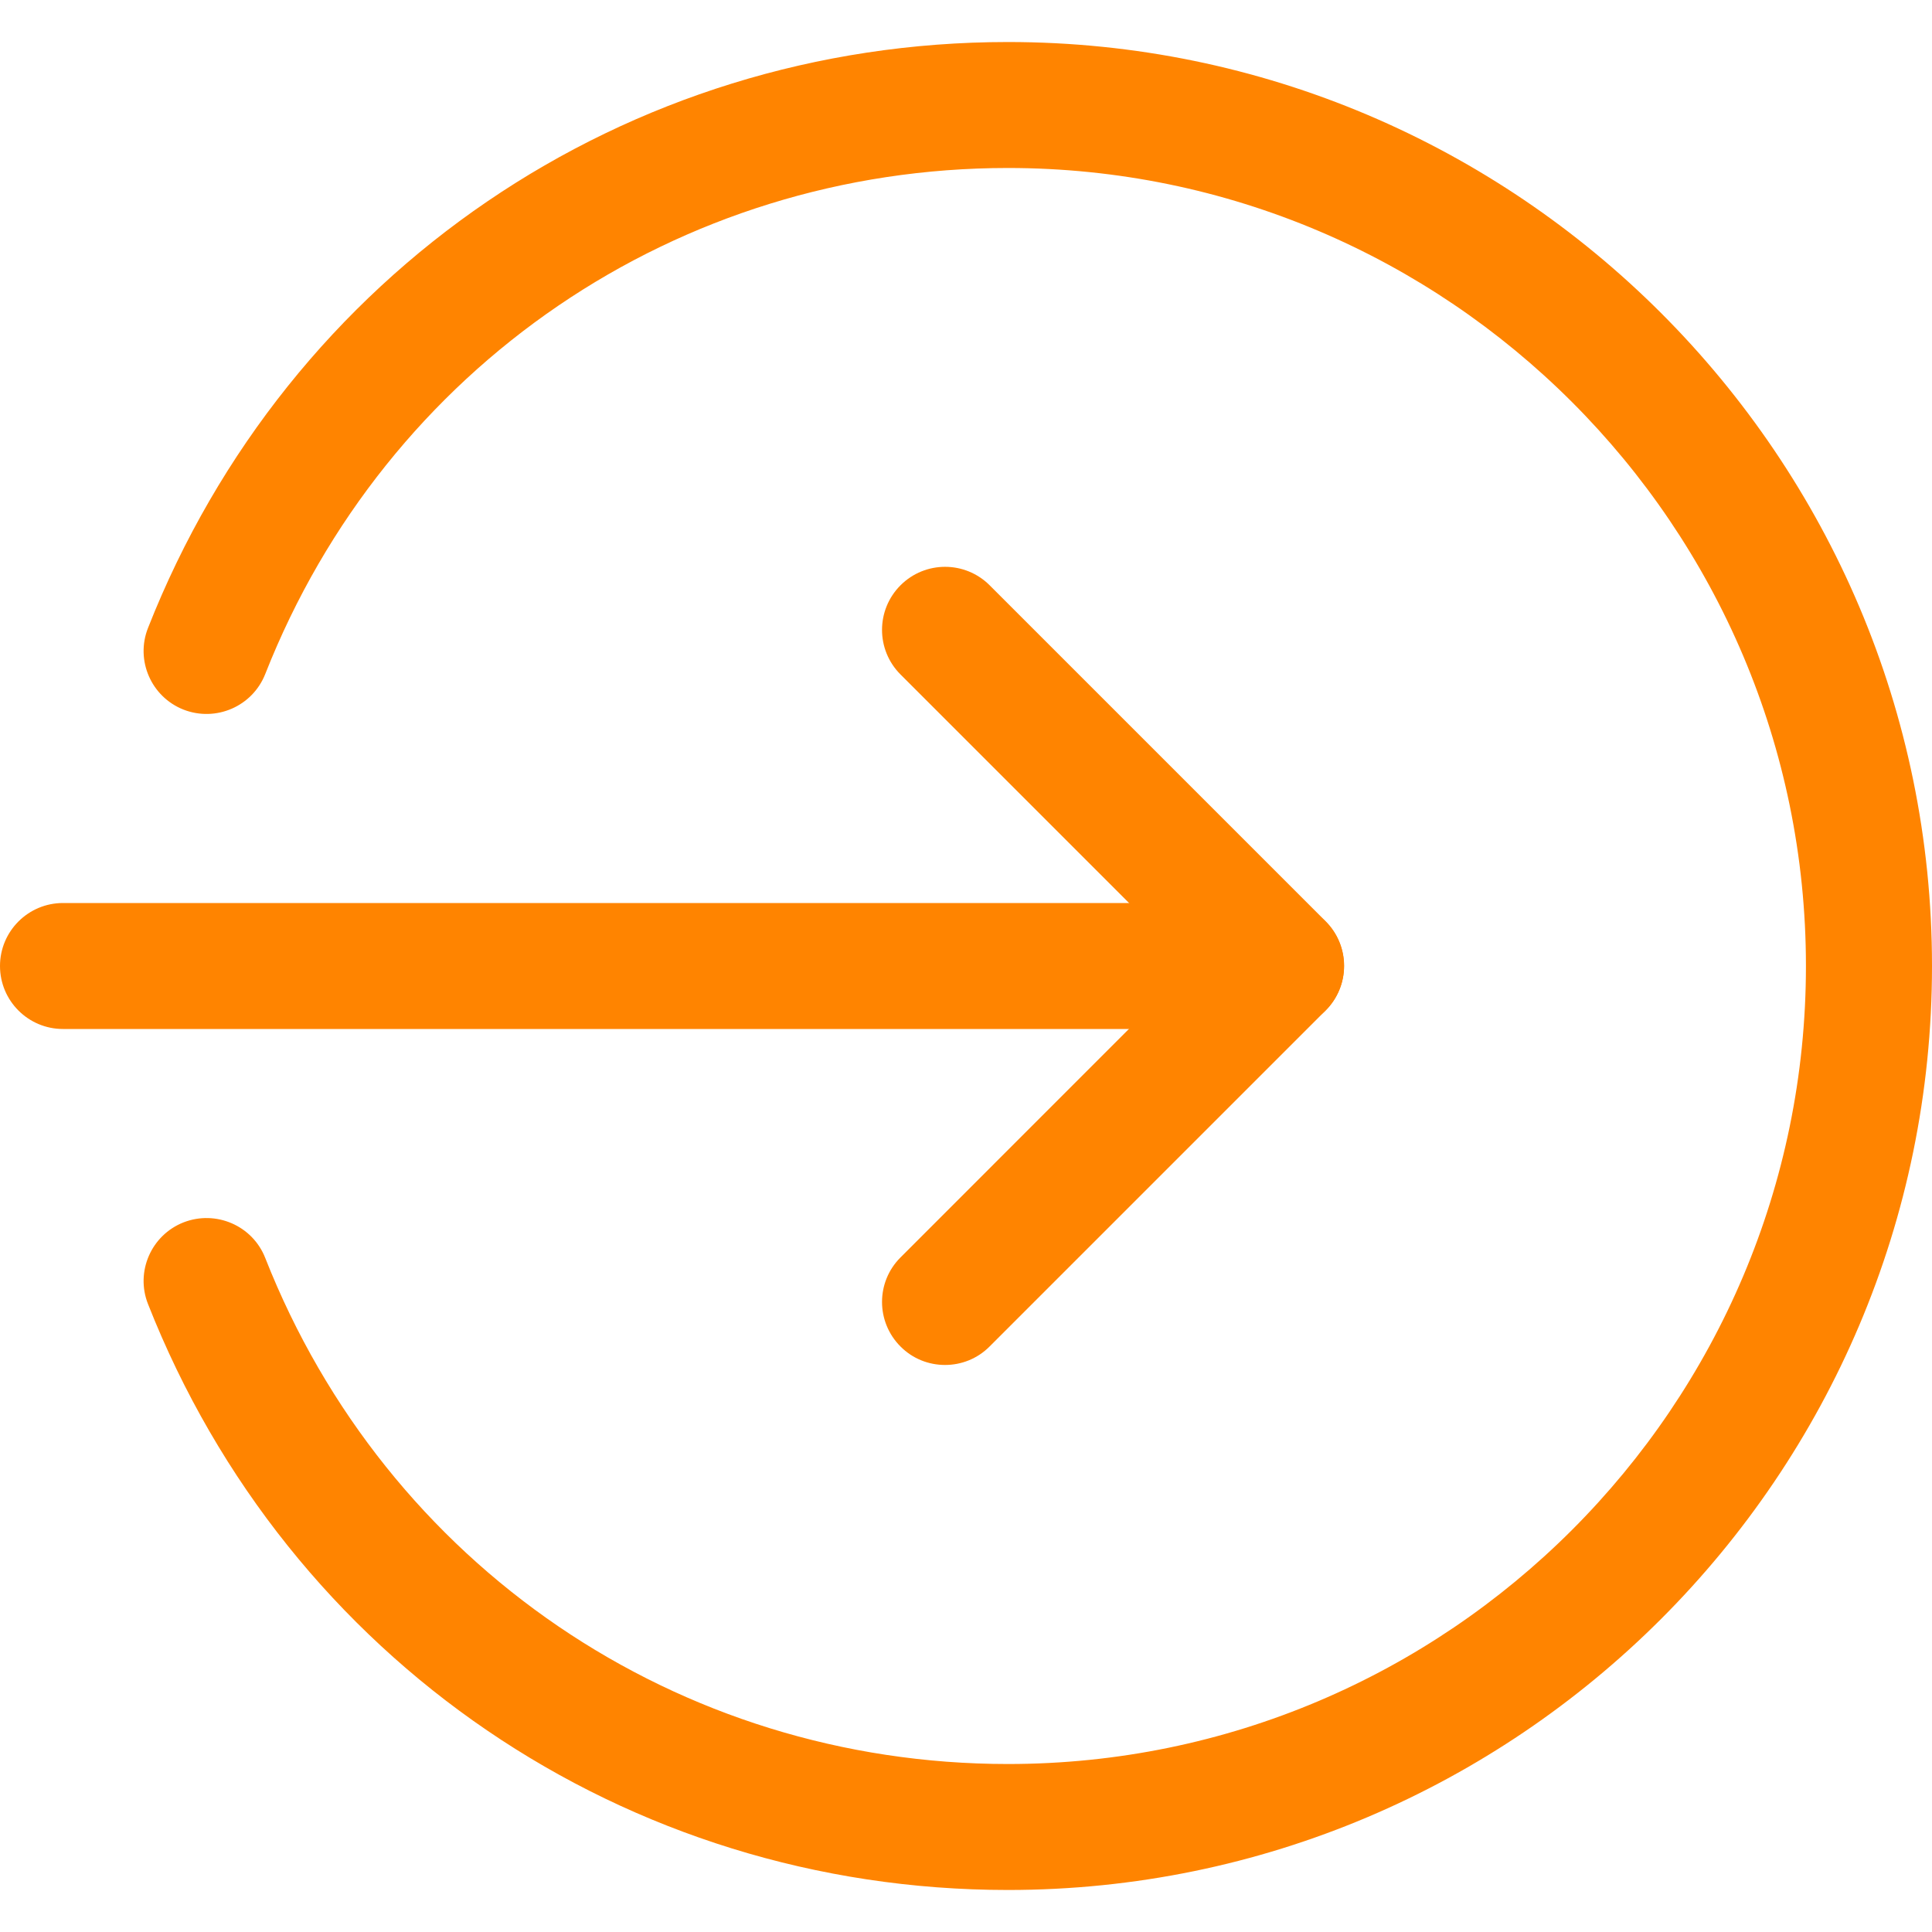
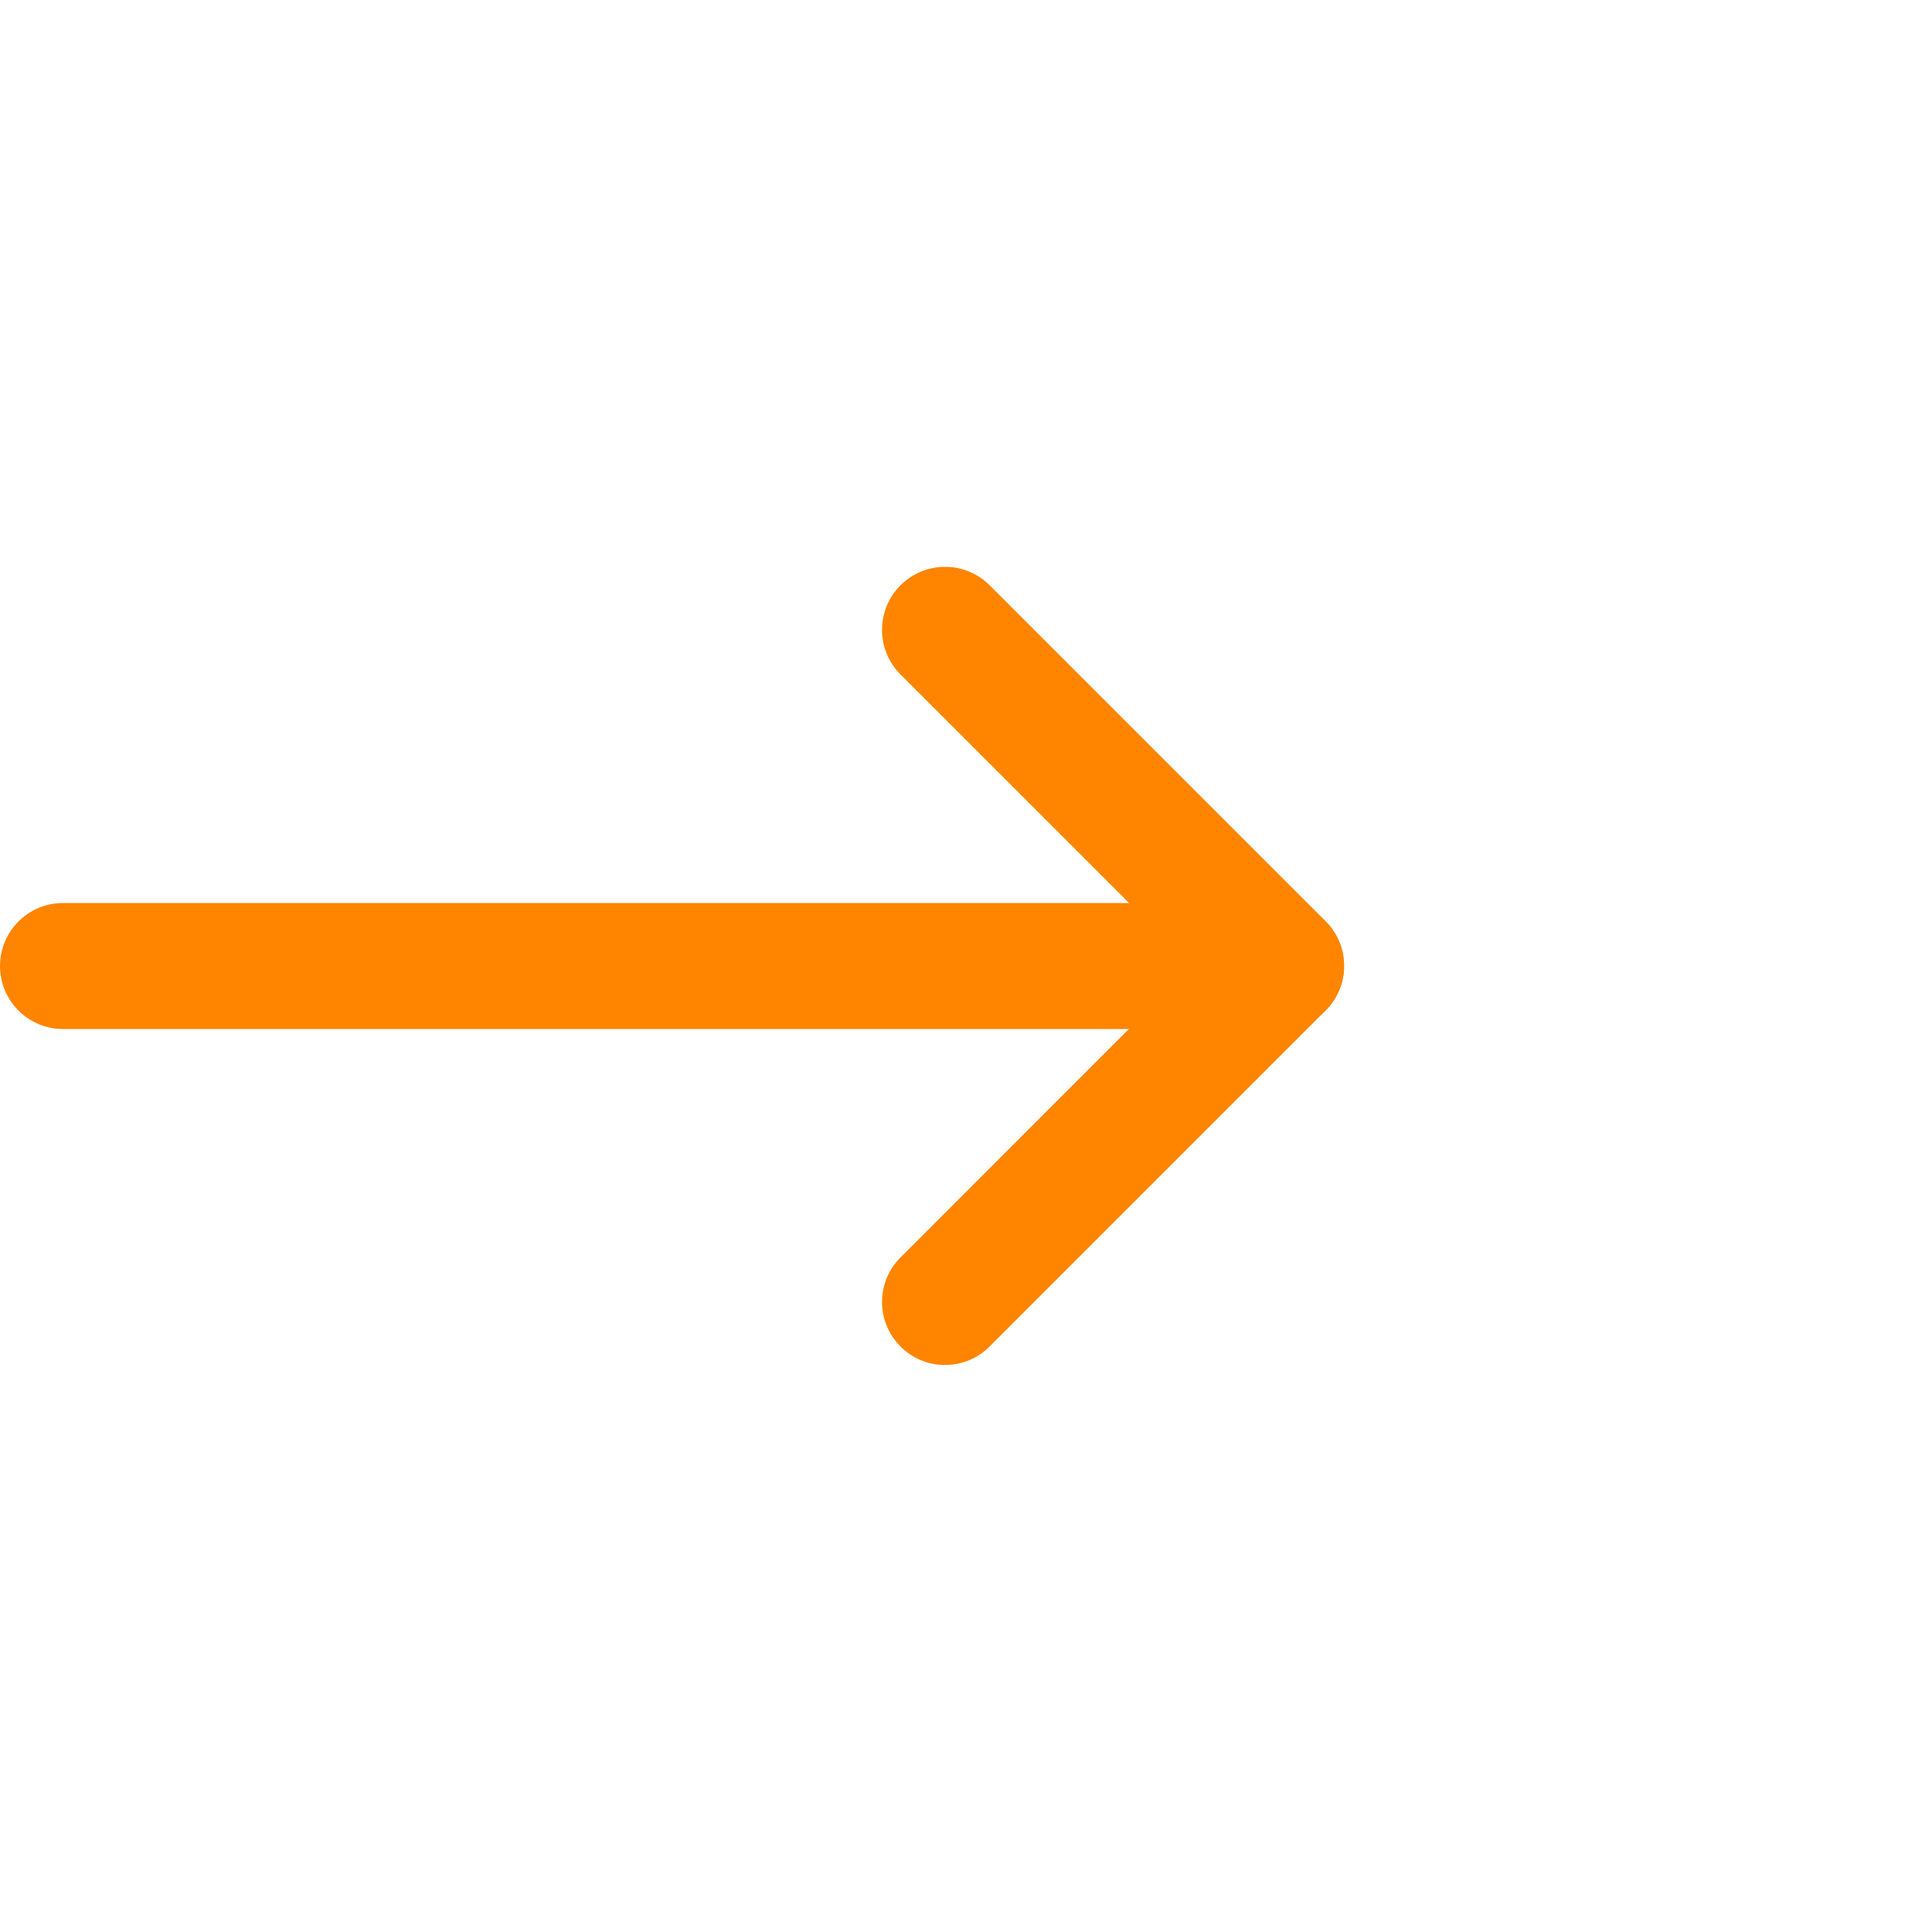
<svg xmlns="http://www.w3.org/2000/svg" width="20" height="20" viewBox="0 0 20 20" fill="none">
  <g clip-path="url(#clip0)">
    <path d="M13.261 10.652H0.652C0.292 10.652 0 10.36 0 10C0 9.64 0.292 9.348 0.652 9.348H13.261C13.621 9.348 13.913 9.64 13.913 10C13.913 10.36 13.621 10.652 13.261 10.652Z" fill="#FF8400" />
    <path d="M9.783 14.13C9.616 14.13 9.449 14.067 9.322 13.939C9.067 13.684 9.067 13.271 9.322 13.017L12.339 9.999L9.322 6.982C9.067 6.727 9.067 6.314 9.322 6.059C9.577 5.804 9.99 5.804 10.245 6.059L13.723 9.537C13.978 9.792 13.978 10.205 13.723 10.46L10.245 13.938C10.117 14.067 9.95 14.13 9.783 14.13Z" fill="#FF8400" />
-     <path d="M10.434 19.565C6.477 19.565 2.983 17.184 1.532 13.499C1.4 13.165 1.565 12.786 1.9 12.654C2.234 12.524 2.614 12.686 2.746 13.023C3.999 16.204 7.017 18.261 10.434 18.261C14.989 18.261 18.695 14.555 18.695 10C18.695 5.445 14.989 1.739 10.434 1.739C7.017 1.739 3.999 3.796 2.746 6.977C2.613 7.314 2.234 7.476 1.9 7.346C1.565 7.214 1.4 6.835 1.532 6.501C2.983 2.816 6.477 0.435 10.434 0.435C15.708 0.435 20 4.726 20 10C20 15.274 15.708 19.565 10.434 19.565Z" fill="#FF8400" />
  </g>
  <defs>
    <clipPath id="clip0">
      <rect width="20" height="20" fill="white" />
    </clipPath>
  </defs>
</svg>